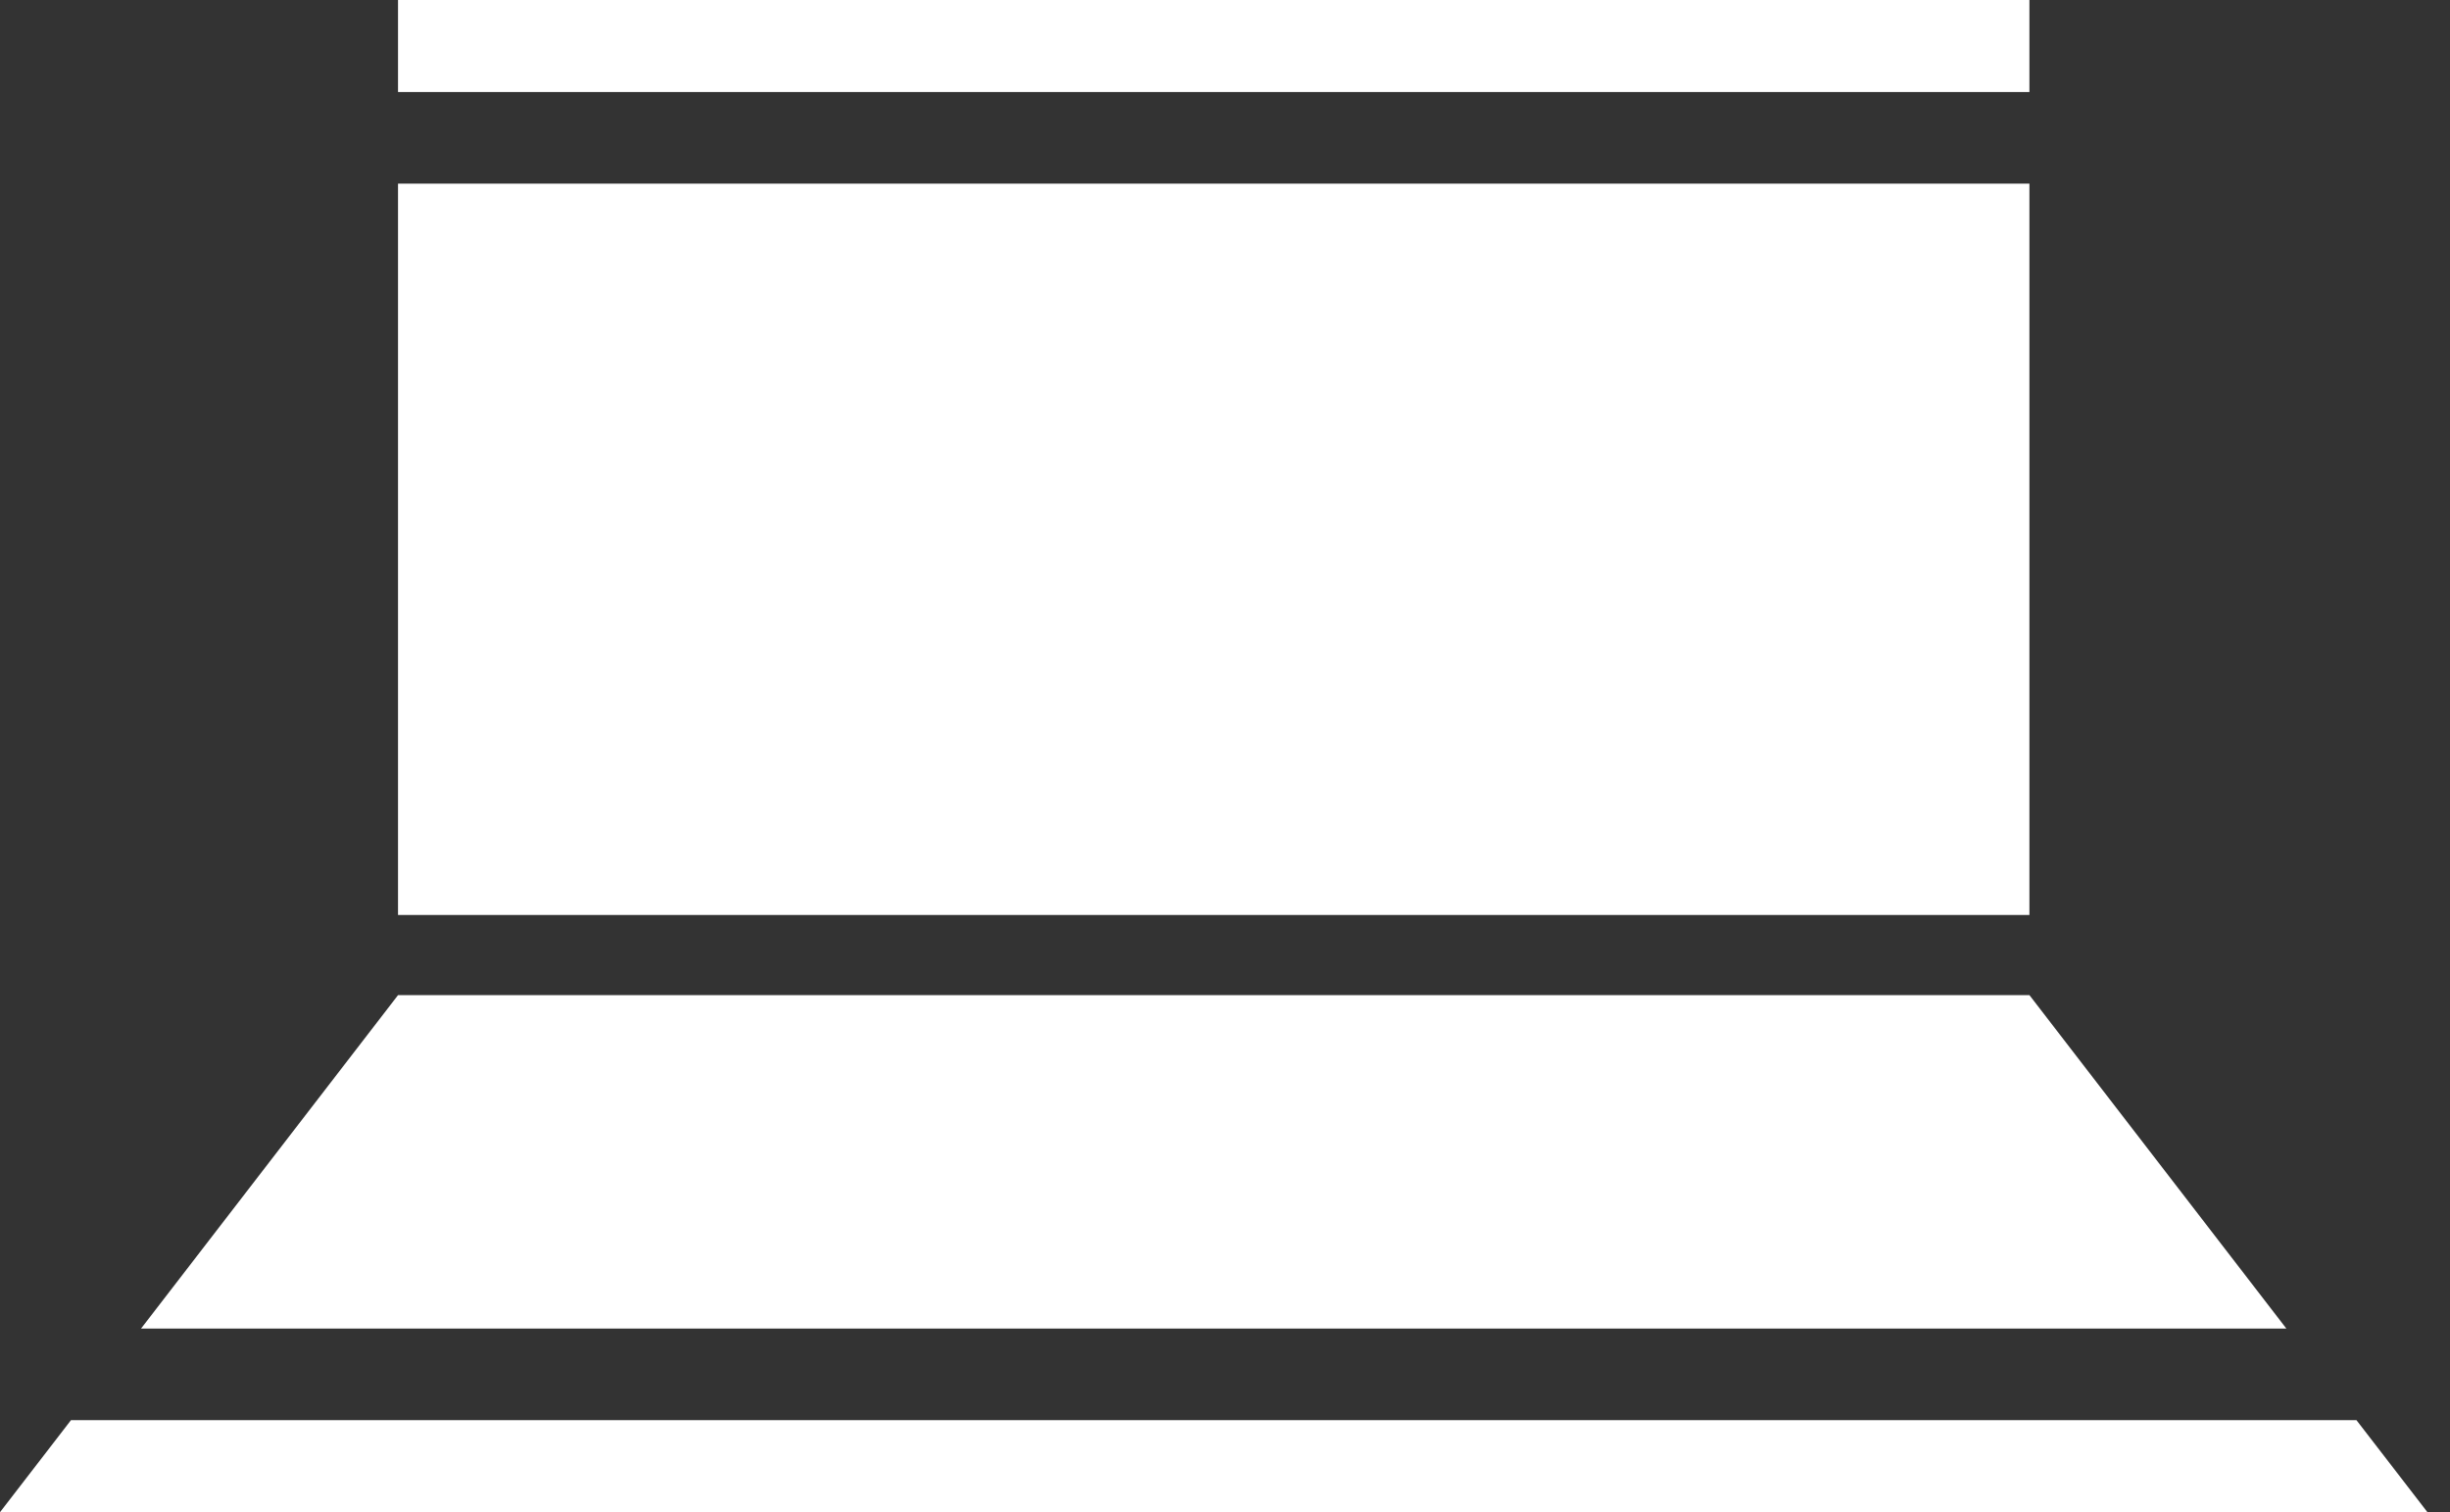
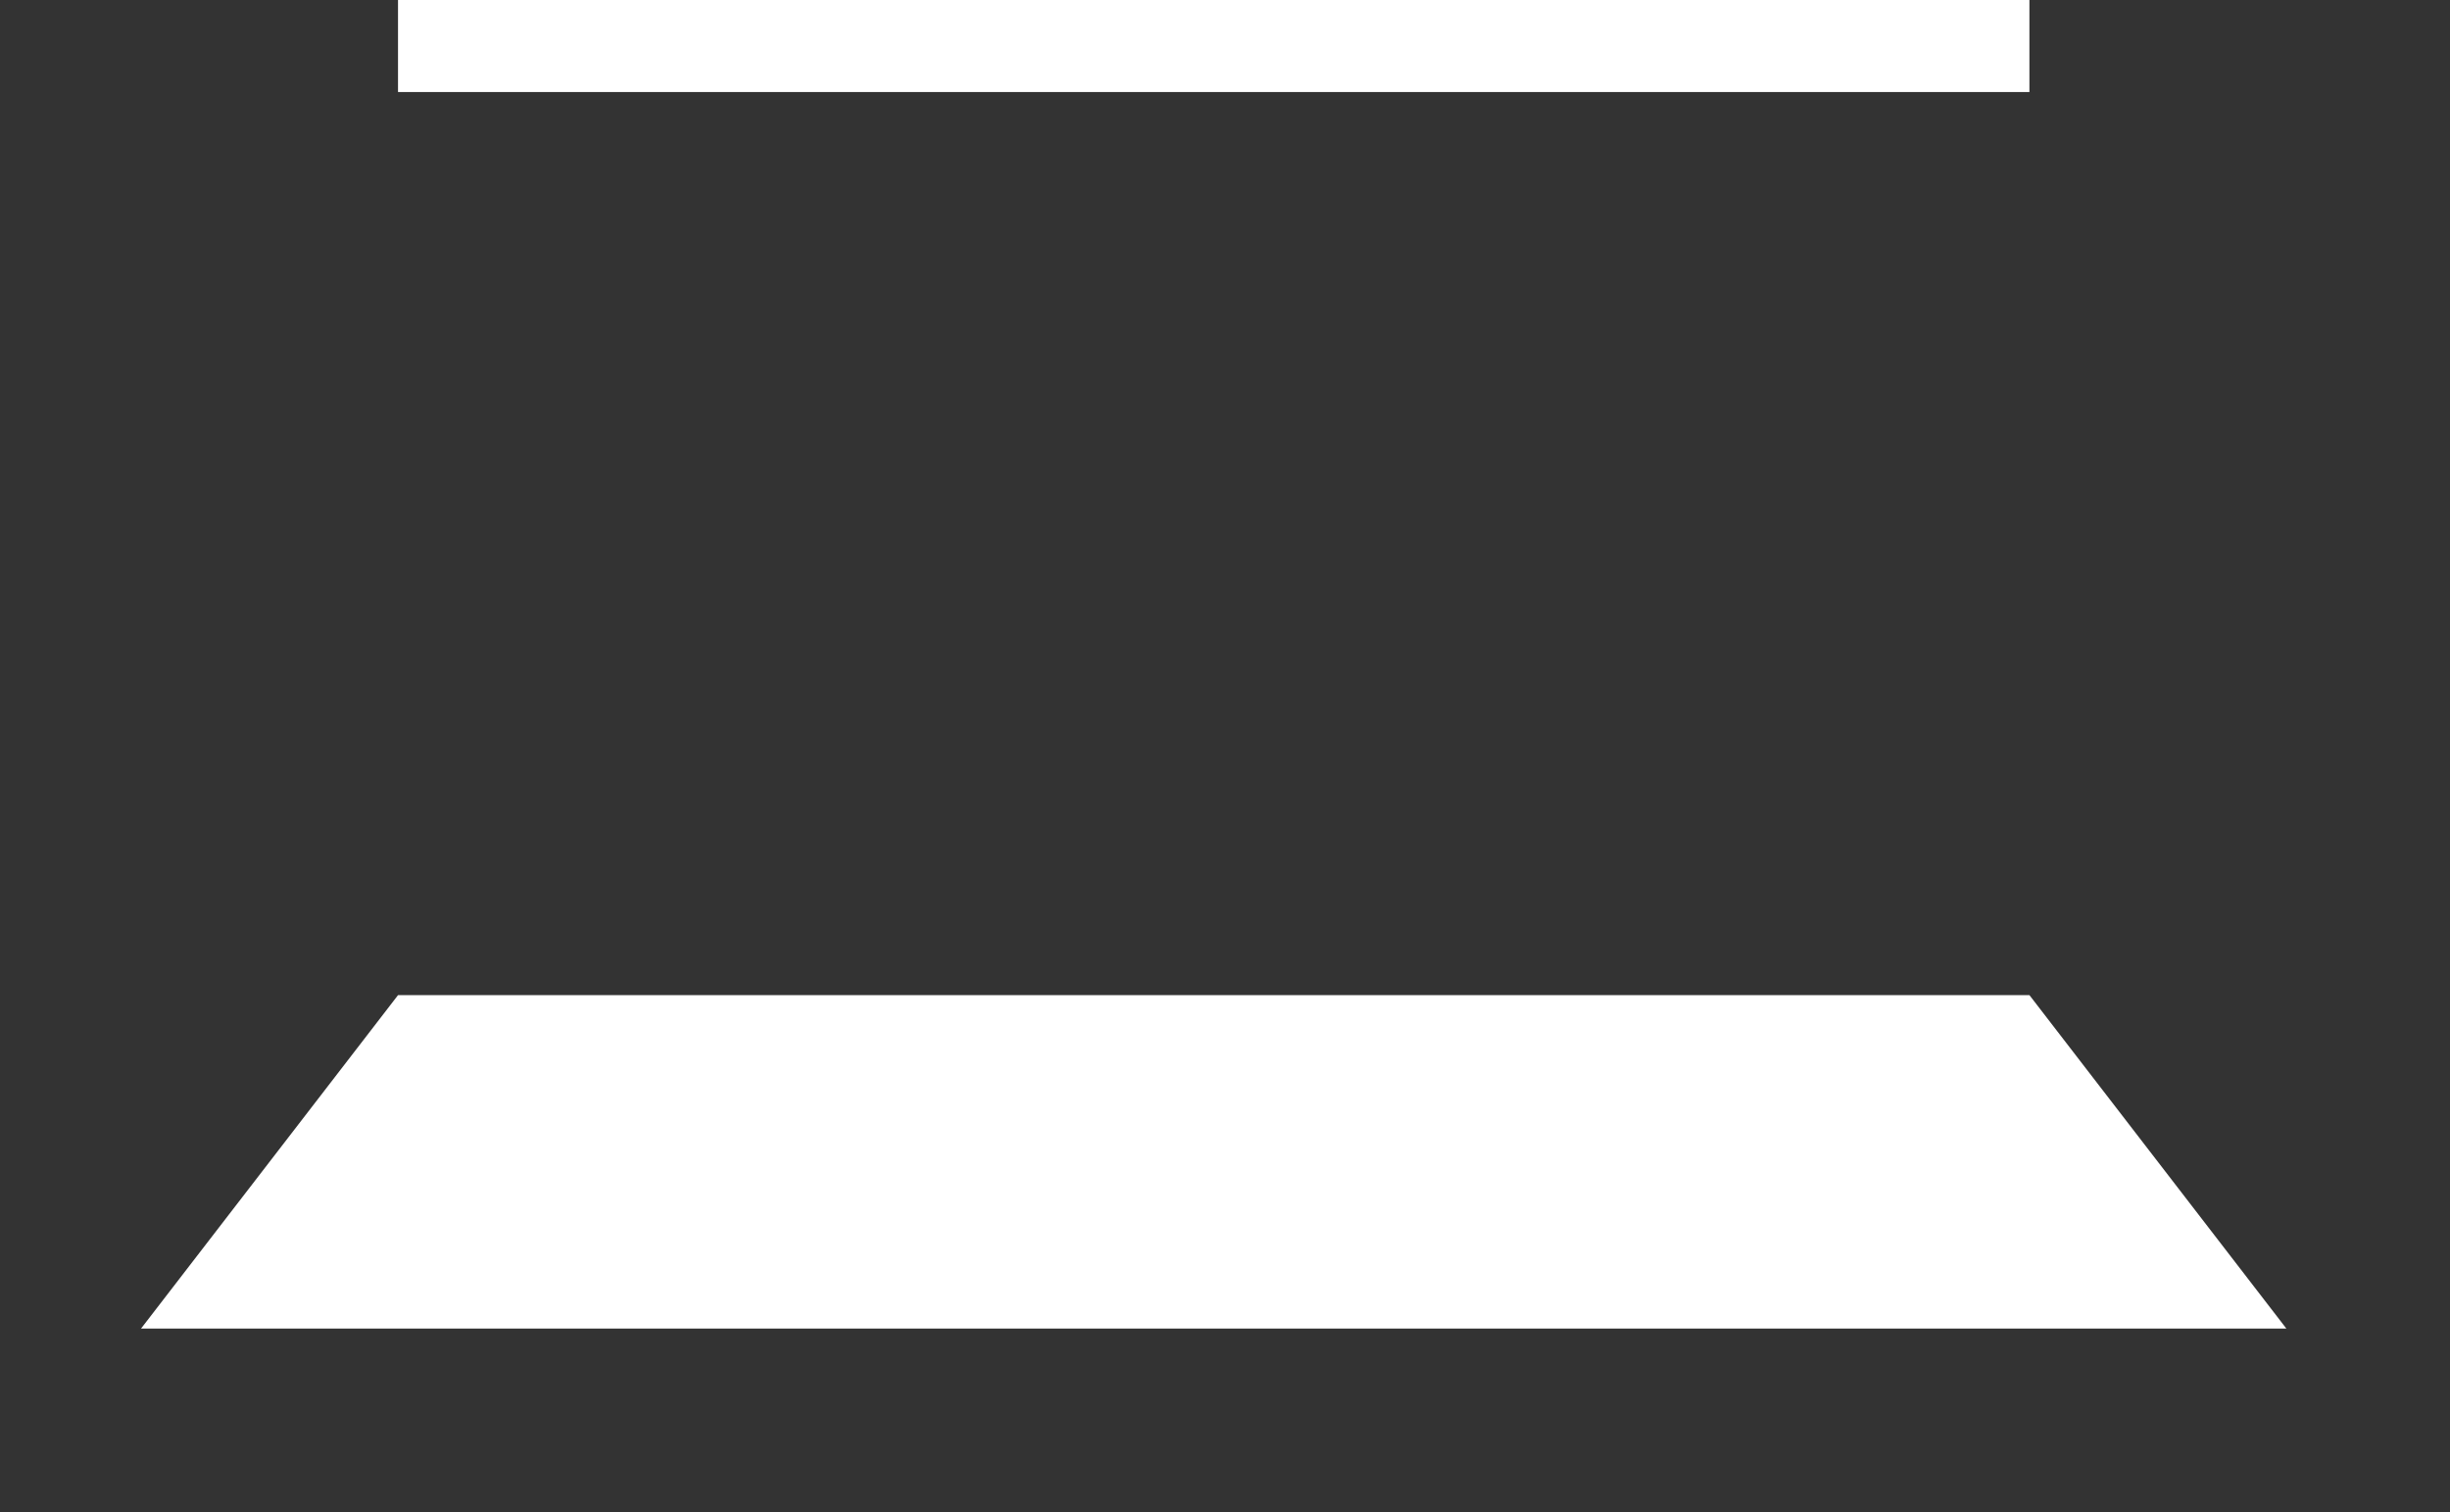
<svg xmlns="http://www.w3.org/2000/svg" width="81" height="50" viewBox="0 0 81 50" fill="none">
  <rect x="0" y="0" width="81" height="50" fill="#333333" stroke="none" />
  <g clip-path="url(#clip0)">
    <path d="M67.095 0H13.159V3.043H67.095V0Z" fill="white" />
-     <path d="M67.095 6.072H13.159V30.253H67.095V6.072Z" fill="white" />
    <path d="M75.59 43.928H4.663L13.159 32.904H67.096L75.59 43.928Z" fill="white" />
-     <path d="M80.255 50H0L2.347 46.956H77.907L80.255 50Z" fill="white" />
  </g>
  <defs>
    <clipPath id="clip0">
      <rect width="80.255" height="50" fill="white" />
    </clipPath>
  </defs>
</svg>